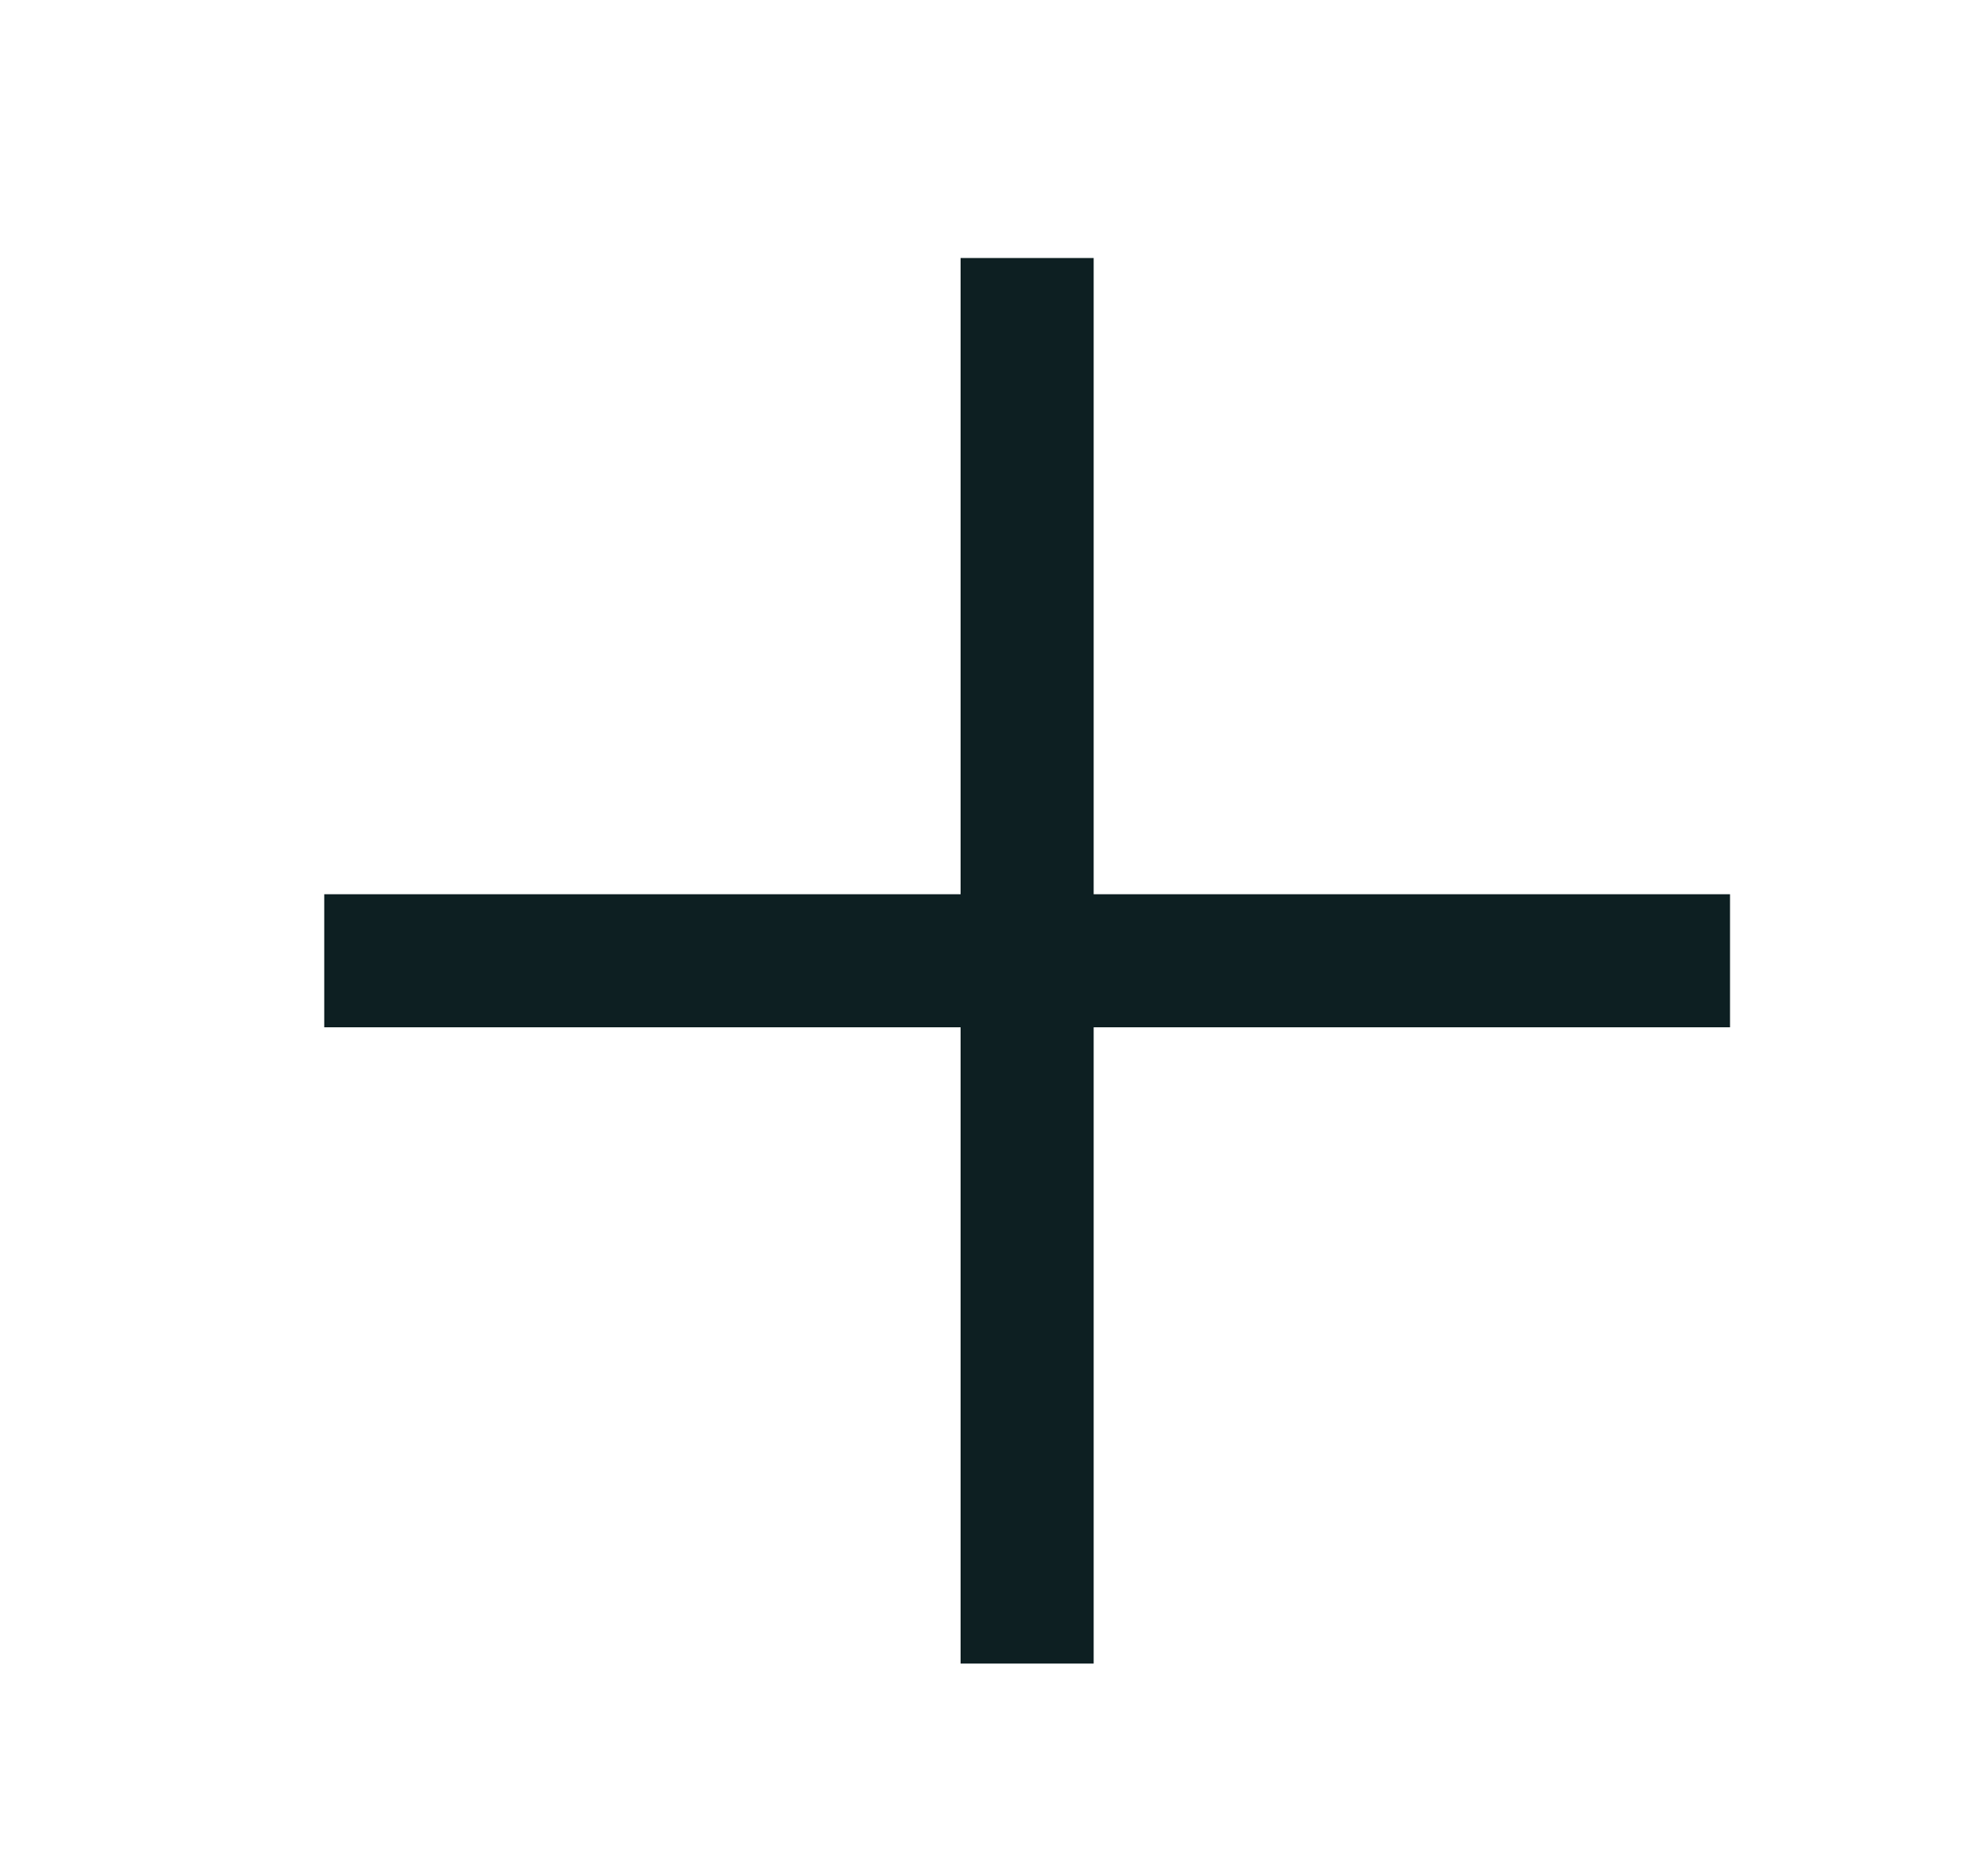
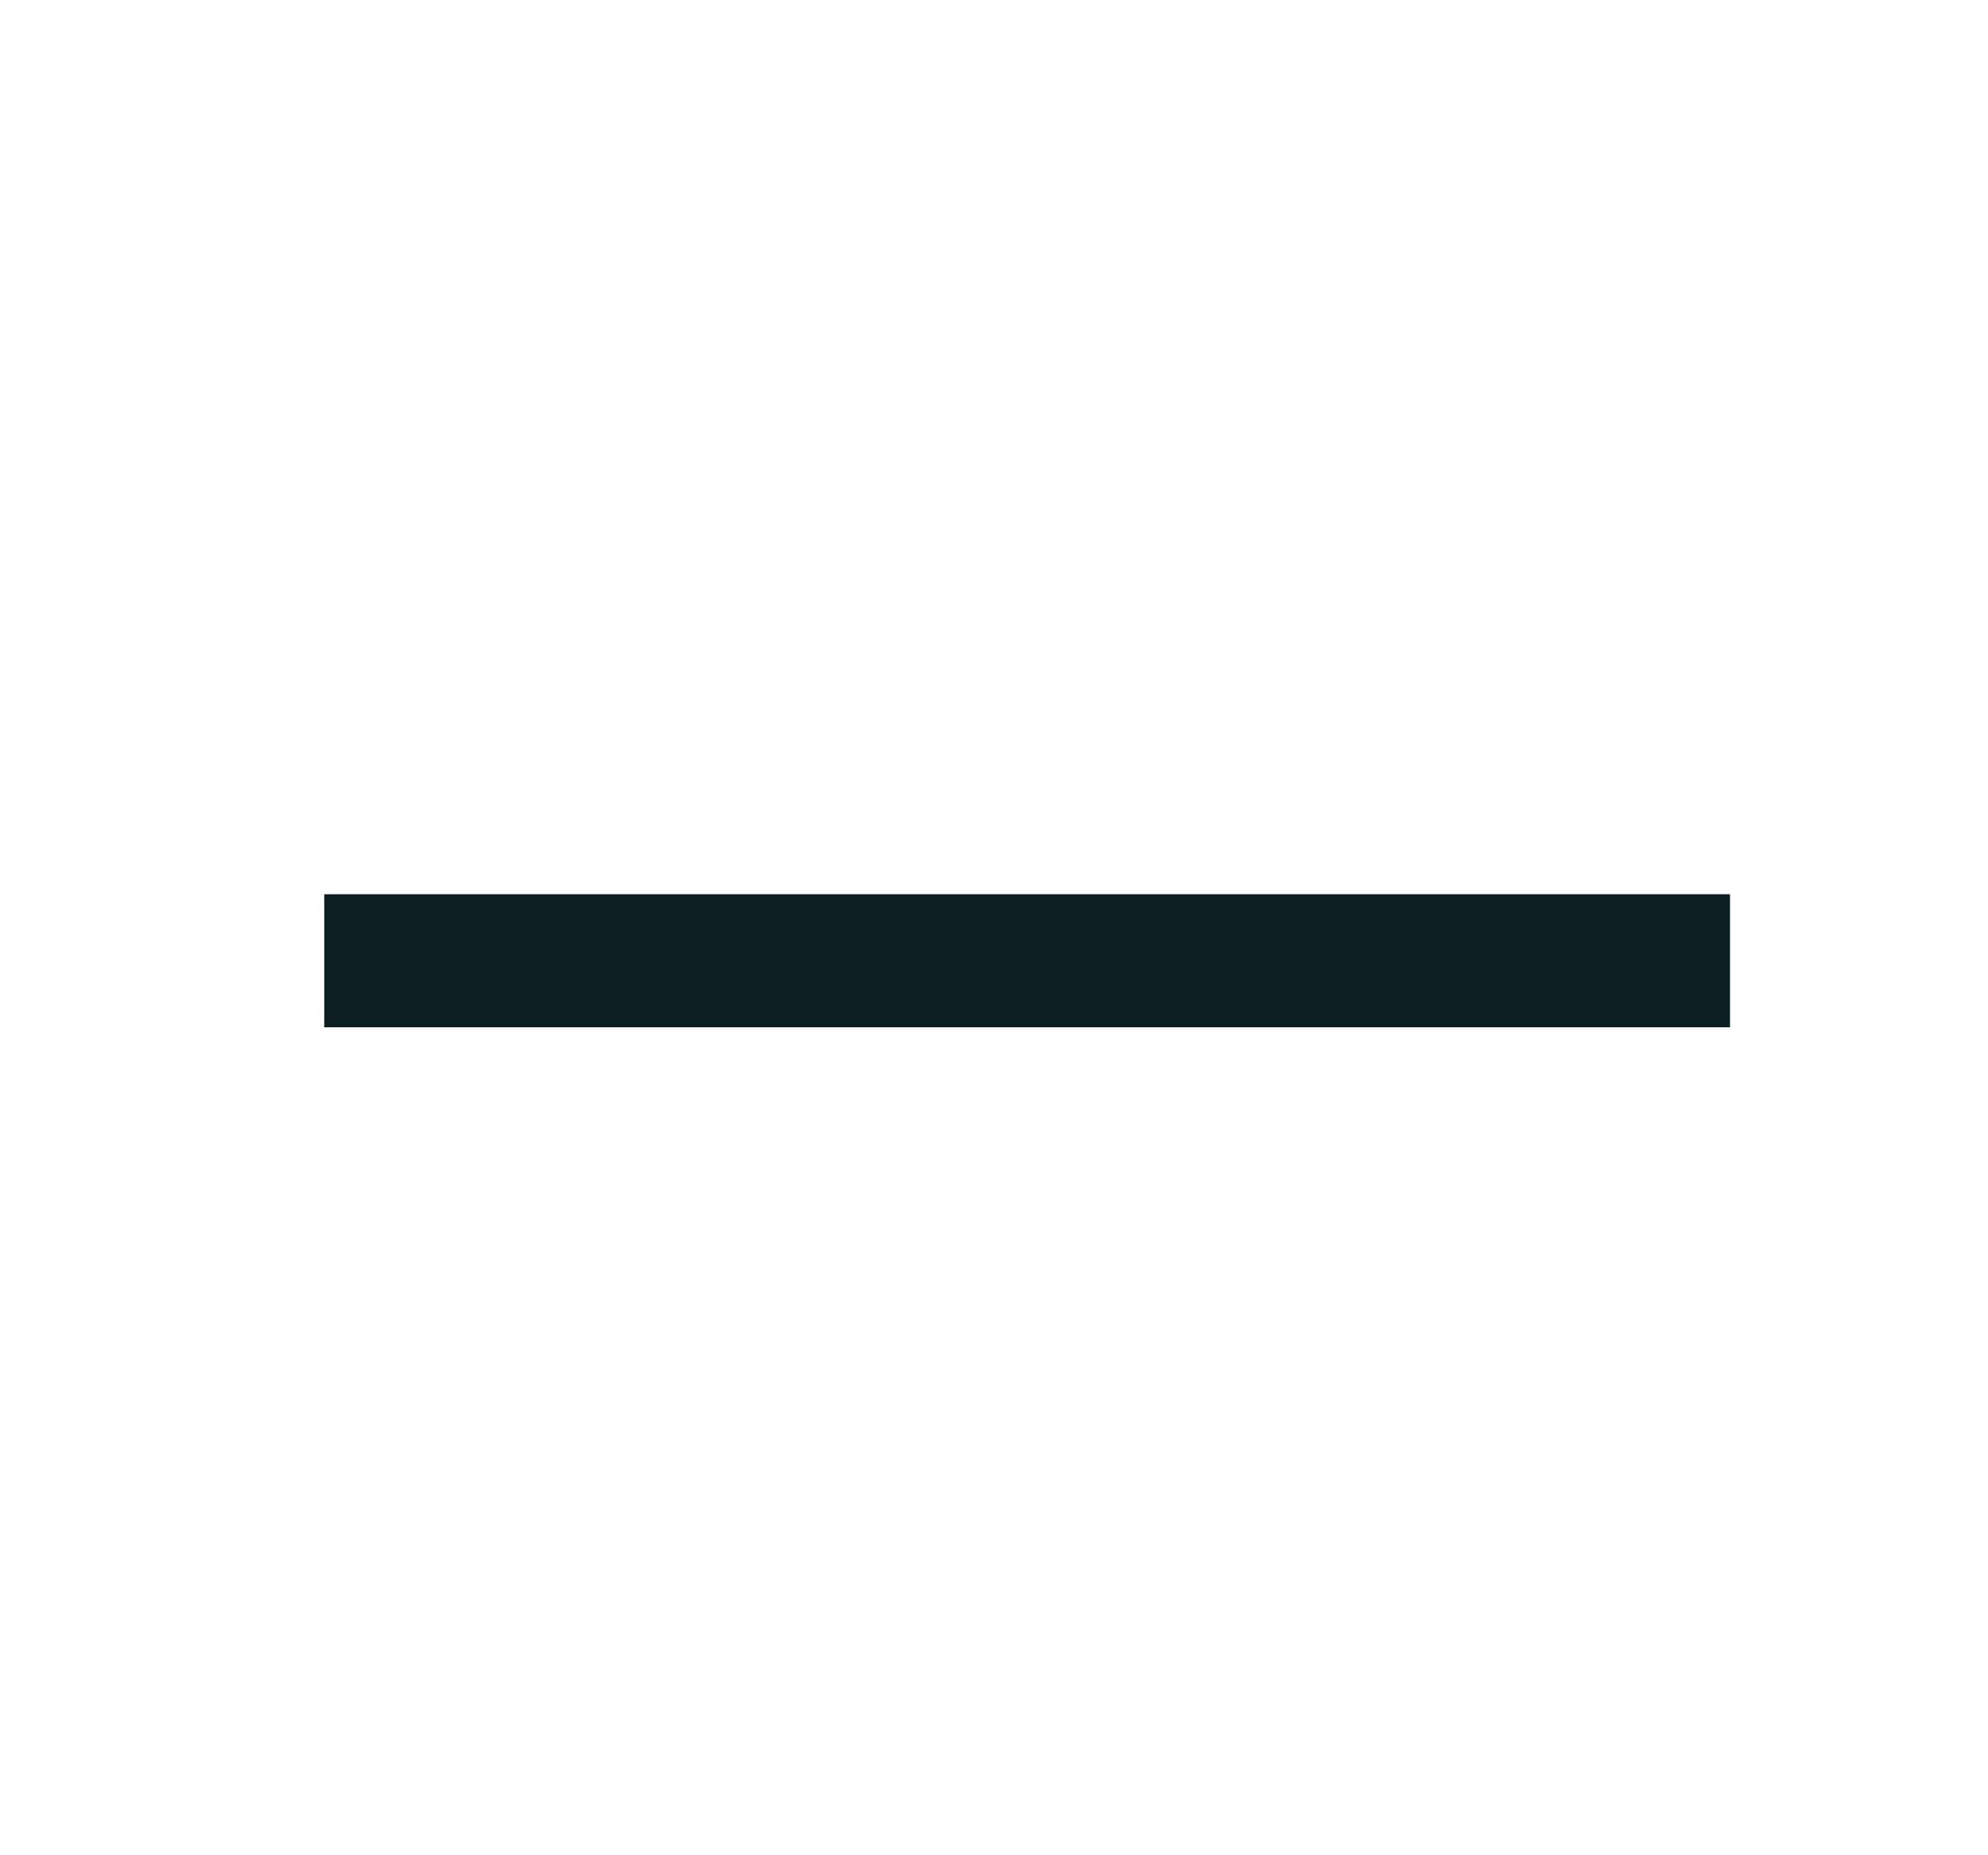
<svg xmlns="http://www.w3.org/2000/svg" width="30" height="28" viewBox="0 0 30 28" fill="none">
  <path d="M26.107 14.5H4.893" stroke="#0D1F22" stroke-width="2.008" stroke-miterlimit="10" />
-   <path d="M15.5 3.894V25.107" stroke="#0D1F22" stroke-width="2.008" stroke-miterlimit="10" />
</svg>